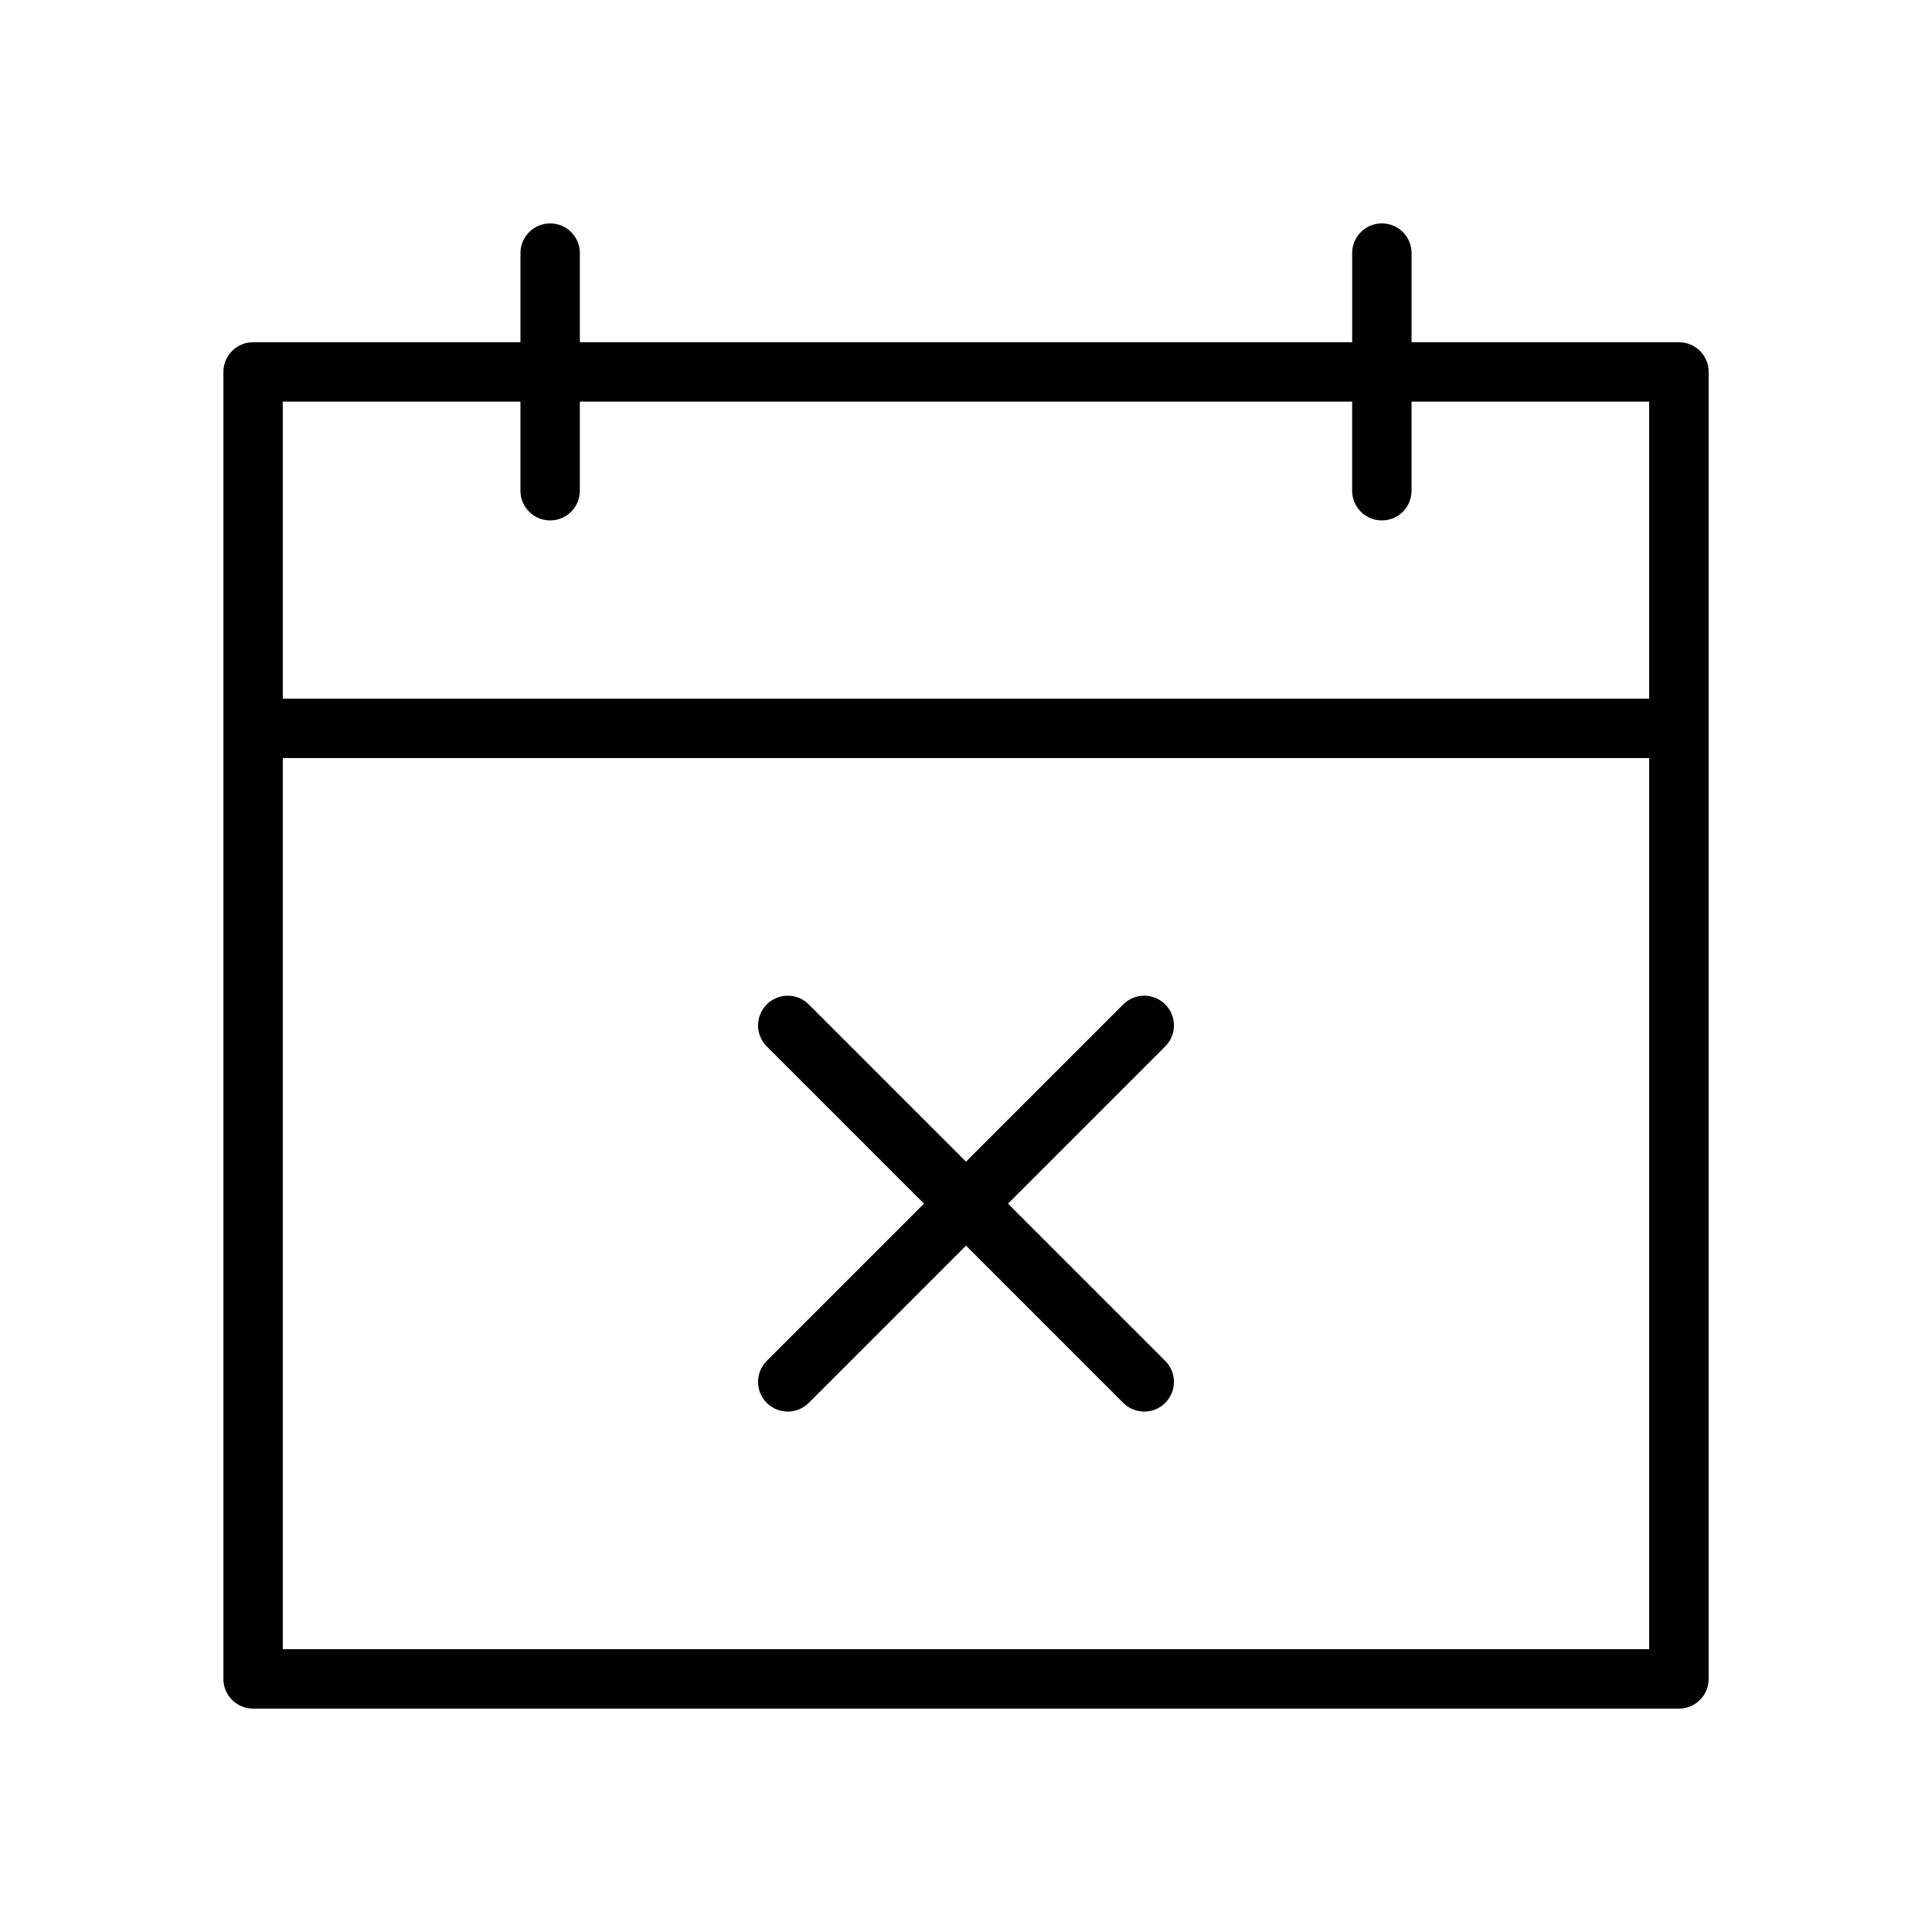
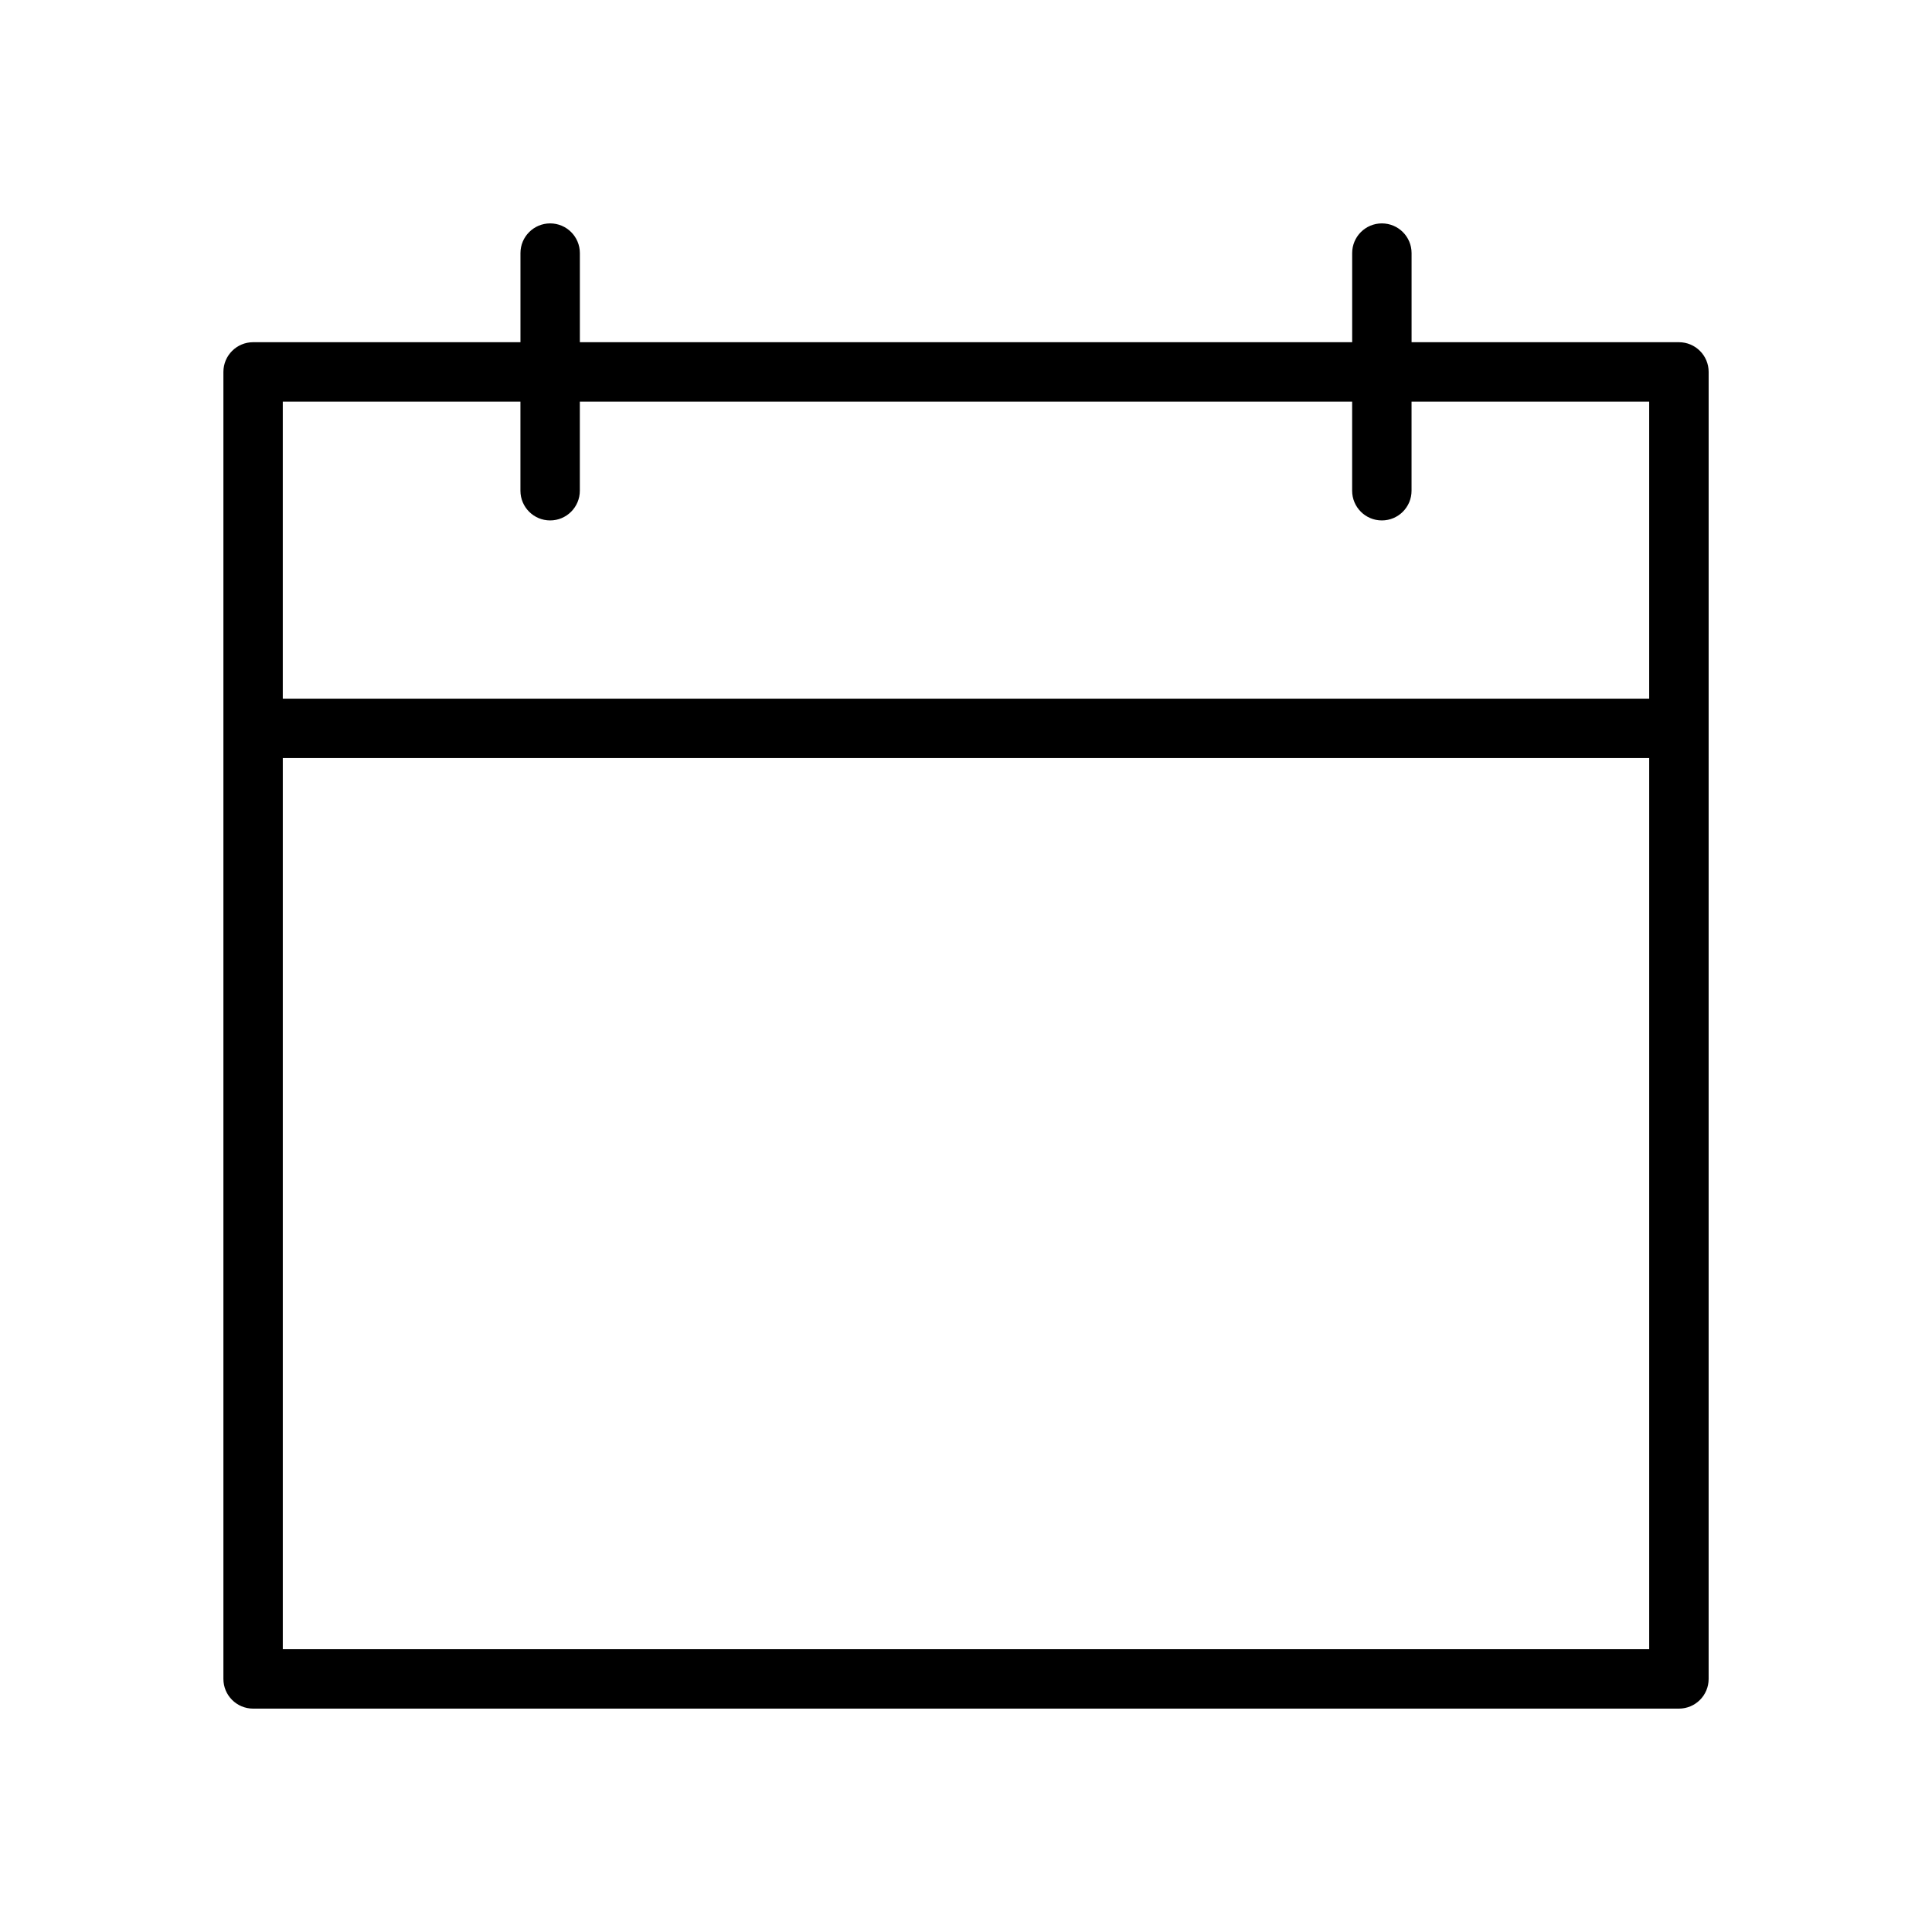
<svg xmlns="http://www.w3.org/2000/svg" fill="#000000" width="800px" height="800px" version="1.1" viewBox="144 144 512 512">
  <g>
    <path d="m588.93 234.69h-70.848v-23.617c0-4.344-3.519-7.871-7.871-7.871-4.352 0-7.871 3.527-7.871 7.871v23.617h-204.67v-23.617c0-4.344-3.527-7.871-7.871-7.871s-7.871 3.527-7.871 7.871v23.617h-70.852c-4.344 0-7.871 3.527-7.871 7.871v346.37c0 4.352 3.527 7.871 7.871 7.871h377.86c4.352 0 7.871-3.519 7.871-7.871l0.004-346.37c0-4.348-3.519-7.871-7.875-7.871zm-307.01 15.742v23.617c0 4.344 3.527 7.871 7.871 7.871s7.871-3.527 7.871-7.871v-23.617h204.67v23.617c0 4.344 3.519 7.871 7.871 7.871s7.871-3.527 7.871-7.871v-23.617h62.977v78.719h-362.11v-78.719zm-62.977 330.62v-236.16h362.11v236.16z" />
-     <path d="m452.8 410.18c-3.078-3.078-8.055-3.078-11.133 0l-41.664 41.668-41.668-41.668c-3.078-3.078-8.055-3.078-11.133 0s-3.078 8.055 0 11.133l41.668 41.668-41.668 41.668c-3.078 3.078-3.078 8.055 0 11.133 1.535 1.531 3.551 2.301 5.566 2.301s4.031-0.77 5.566-2.305l41.668-41.668 41.668 41.668c1.531 1.535 3.547 2.305 5.562 2.305s4.031-0.77 5.566-2.305c3.078-3.078 3.078-8.055 0-11.133l-41.668-41.664 41.668-41.668c3.078-3.078 3.078-8.055 0-11.133z" />
  </g>
</svg>